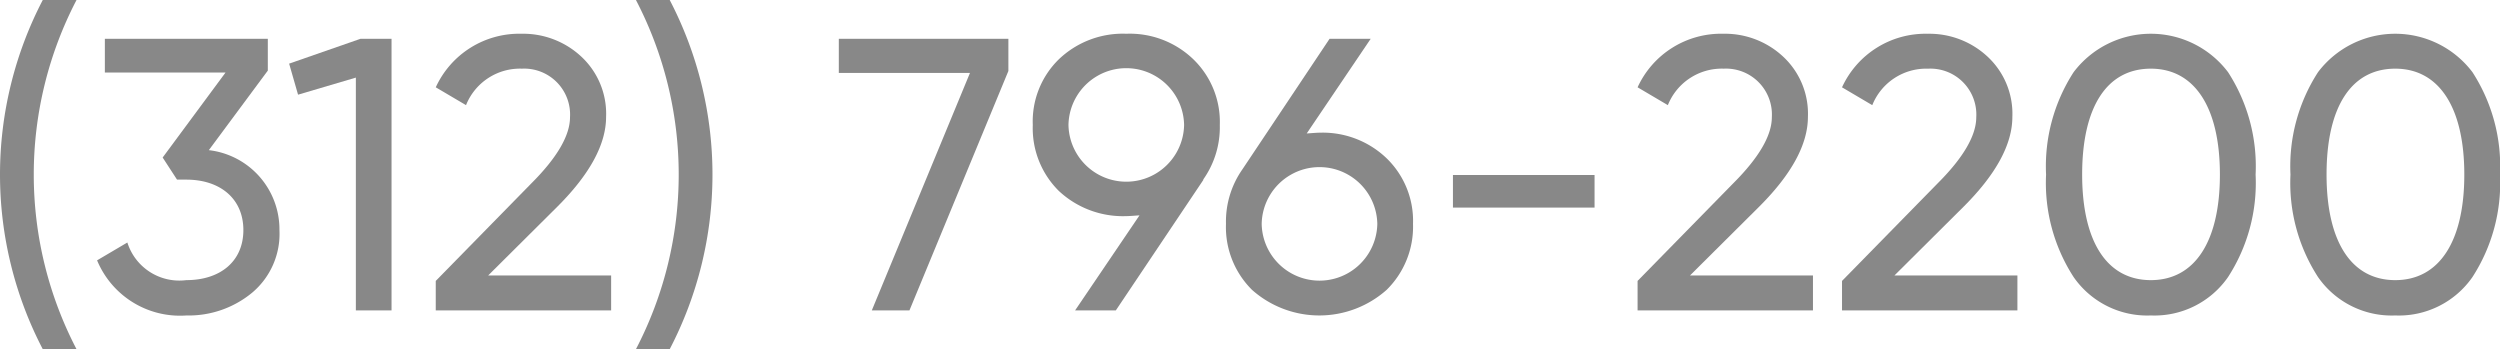
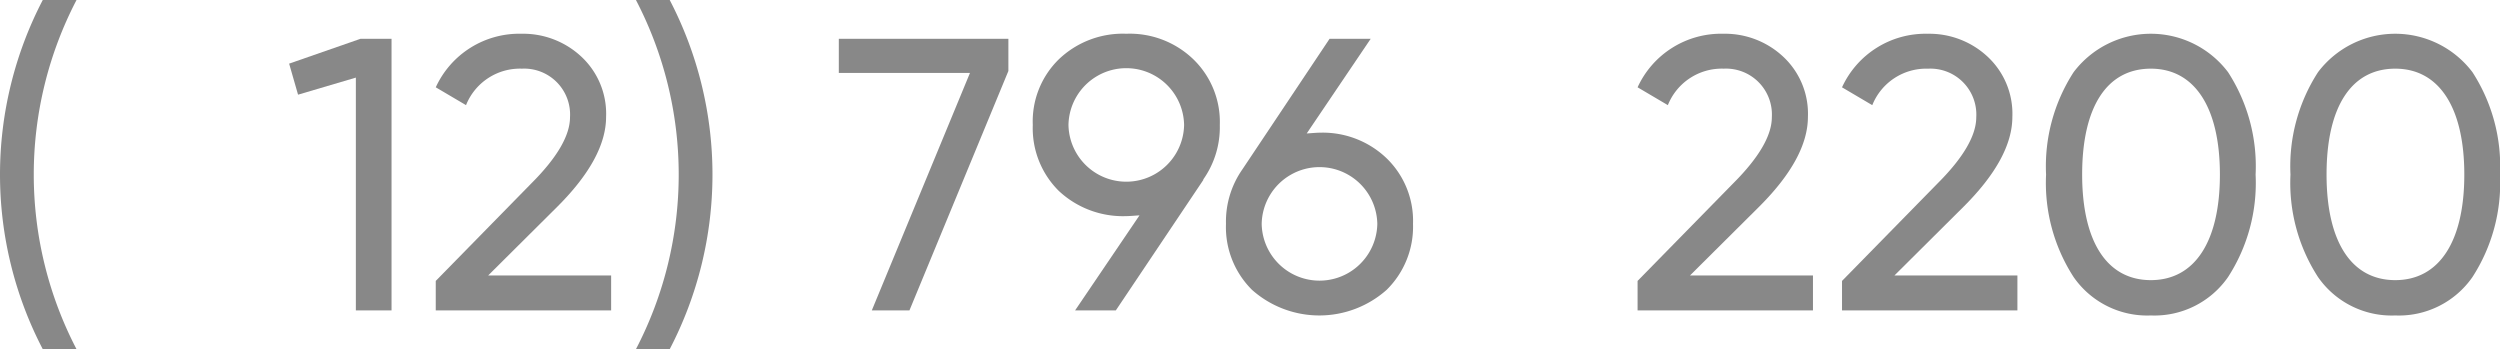
<svg xmlns="http://www.w3.org/2000/svg" viewBox="0 0 128.887 18.004">
  <defs>
    <style>.a{fill:#888;}</style>
  </defs>
  <path class="a" d="M2.429,18.564a19.472,19.472,0,0,1,0-18.004H4.169a19.475,19.475,0,0,0,0,18.004Z" transform="translate(-0.223 -0.561)" />
-   <path class="a" d="M10.989,8.302a4.114,4.114,0,0,1,3.641,4.121,3.961,3.961,0,0,1-1.4,3.221,5.135,5.135,0,0,1-3.401,1.181A4.628,4.628,0,0,1,5.228,13.983L6.789,13.063a2.808,2.808,0,0,0,3.041,1.94c1.74,0,2.94-.96,2.94-2.581,0-1.62-1.2-2.6-2.94-2.6h-.48L8.609,8.682l3.241-4.381H5.629V2.561H14.03V4.201Z" transform="translate(-0.223 -0.561)" />
  <path class="a" d="M18.809,2.561H20.409V16.564H18.569V4.562l-2.98.88-.46-1.6Z" transform="translate(-0.223 -0.561)" />
  <path class="a" d="M22.688,16.564v-1.52l4.941-5.041C28.949,8.682,29.61,7.542,29.61,6.602a2.367,2.367,0,0,0-2.48-2.501,2.993,2.993,0,0,0-2.881,1.881l-1.56-.92a4.734,4.734,0,0,1,4.421-2.761,4.395,4.395,0,0,1,3.061,1.16A4.016,4.016,0,0,1,31.47,6.582c0,1.42-.84,2.96-2.5,4.621l-3.581,3.561h6.341V16.564Z" transform="translate(-0.223 -0.561)" />
  <path class="a" d="M33.008,18.564a19.472,19.472,0,0,0,0-18.004h1.741a19.475,19.475,0,0,1,0,18.004Z" transform="translate(-0.223 -0.561)" />
  <path class="a" d="M43.468,2.561h8.742V4.221L47.109,16.564H45.169l5.061-12.243H43.468Z" transform="translate(-0.223 -0.561)" />
  <path class="a" d="M62.25,9.823h.02l-4.521,6.741h-2.1l3.321-4.901c-.3.02-.521.04-.68.04a4.84,4.84,0,0,1-3.481-1.3A4.551,4.551,0,0,1,53.468,7.002a4.475,4.475,0,0,1,1.34-3.381,4.771,4.771,0,0,1,3.481-1.32,4.723,4.723,0,0,1,3.46,1.32A4.49,4.49,0,0,1,63.11,7.002,4.672,4.672,0,0,1,62.25,9.823ZM55.308,7.002a2.981,2.981,0,0,0,5.961,0,2.981,2.981,0,0,0-5.961,0Z" transform="translate(-0.223 -0.561)" />
  <path class="a" d="M71.71,8.722A4.49,4.49,0,0,1,73.071,12.103a4.566,4.566,0,0,1-1.36,3.401,5.222,5.222,0,0,1-6.941,0A4.551,4.551,0,0,1,63.428,12.103a4.69,4.69,0,0,1,.84-2.801l4.501-6.741h2.12L67.59,7.442c.3-.02.52-.04.66-.04A4.755,4.755,0,0,1,71.71,8.722ZM65.269,12.103a2.981,2.981,0,0,0,5.961,0,2.981,2.981,0,0,0-5.961,0Z" transform="translate(-0.223 -0.561)" />
-   <path class="a" d="M75.129,11.263V9.583h7.301V11.263Z" transform="translate(-0.223 -0.561)" />
  <path class="a" d="M84.648,16.564v-1.52l4.941-5.041C90.909,8.682,91.57,7.542,91.57,6.602a2.367,2.367,0,0,0-2.48-2.501,2.993,2.993,0,0,0-2.881,1.881l-1.56-.92a4.734,4.734,0,0,1,4.421-2.761,4.395,4.395,0,0,1,3.061,1.16A4.016,4.016,0,0,1,93.43,6.582c0,1.42-.84,2.96-2.5,4.621l-3.581,3.561h6.341V16.564Z" transform="translate(-0.223 -0.561)" />
  <path class="a" d="M95.188,16.564v-1.52l4.941-5.041c1.32-1.32,1.98-2.46,1.98-3.4a2.367,2.367,0,0,0-2.48-2.501,2.993,2.993,0,0,0-2.881,1.881l-1.56-.92a4.734,4.734,0,0,1,4.421-2.761,4.395,4.395,0,0,1,3.061,1.16A4.016,4.016,0,0,1,103.97,6.582c0,1.42-.84,2.96-2.5,4.621l-3.581,3.561h6.341V16.564Z" transform="translate(-0.223 -0.561)" />
  <path class="a" d="M111.109,16.824a4.618,4.618,0,0,1-3.981-1.98,8.929,8.929,0,0,1-1.42-5.281,8.929,8.929,0,0,1,1.42-5.281,4.991,4.991,0,0,1,7.962,0,8.929,8.929,0,0,1,1.42,5.281,8.929,8.929,0,0,1-1.42,5.281A4.618,4.618,0,0,1,111.109,16.824Zm0-1.821c2.261,0,3.561-1.98,3.561-5.441s-1.3-5.461-3.561-5.461c-2.26,0-3.541,1.96-3.541,5.461C107.569,13.023,108.849,15.003,111.109,15.003Z" transform="translate(-0.223 -0.561)" />
  <path class="a" d="M123.709,16.824a4.618,4.618,0,0,1-3.981-1.98,8.929,8.929,0,0,1-1.42-5.281,8.929,8.929,0,0,1,1.42-5.281,4.991,4.991,0,0,1,7.962,0,8.929,8.929,0,0,1,1.42,5.281,8.929,8.929,0,0,1-1.42,5.281A4.618,4.618,0,0,1,123.709,16.824Zm0-1.821c2.261,0,3.561-1.98,3.561-5.441s-1.3-5.461-3.561-5.461c-2.26,0-3.541,1.96-3.541,5.461C120.168,13.023,121.448,15.003,123.709,15.003Z" transform="translate(-0.223 -0.561)" />
</svg>